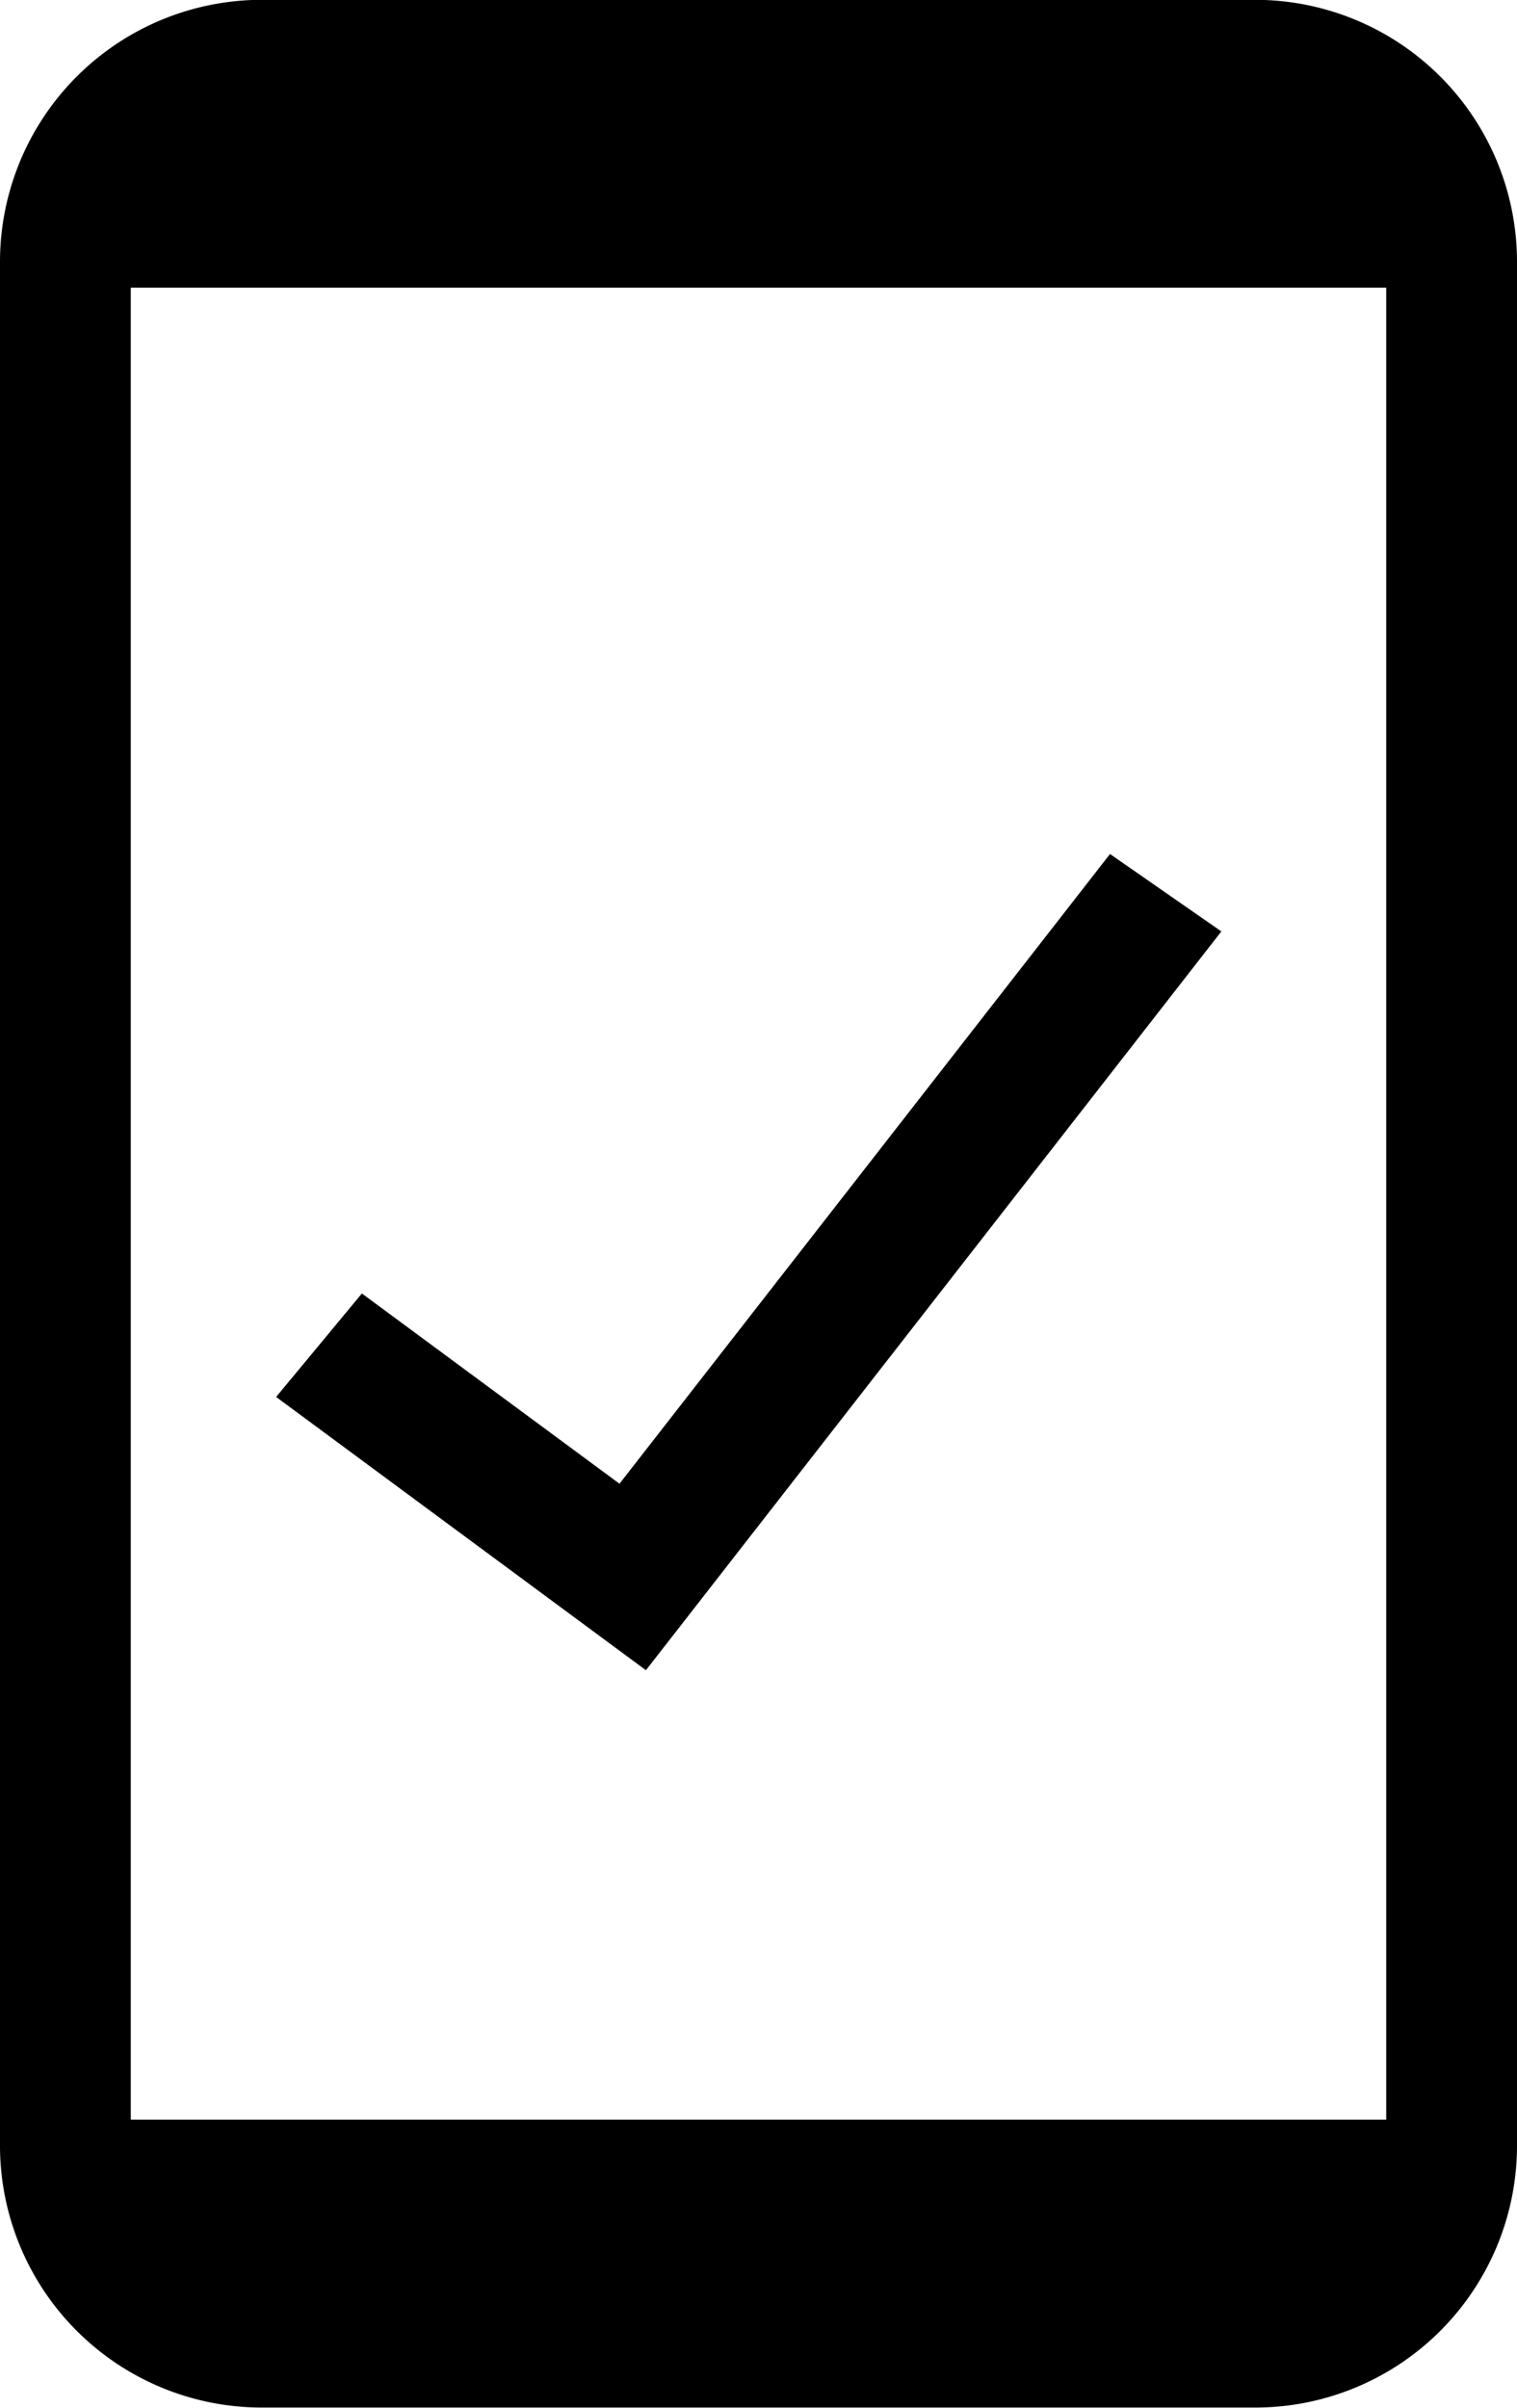
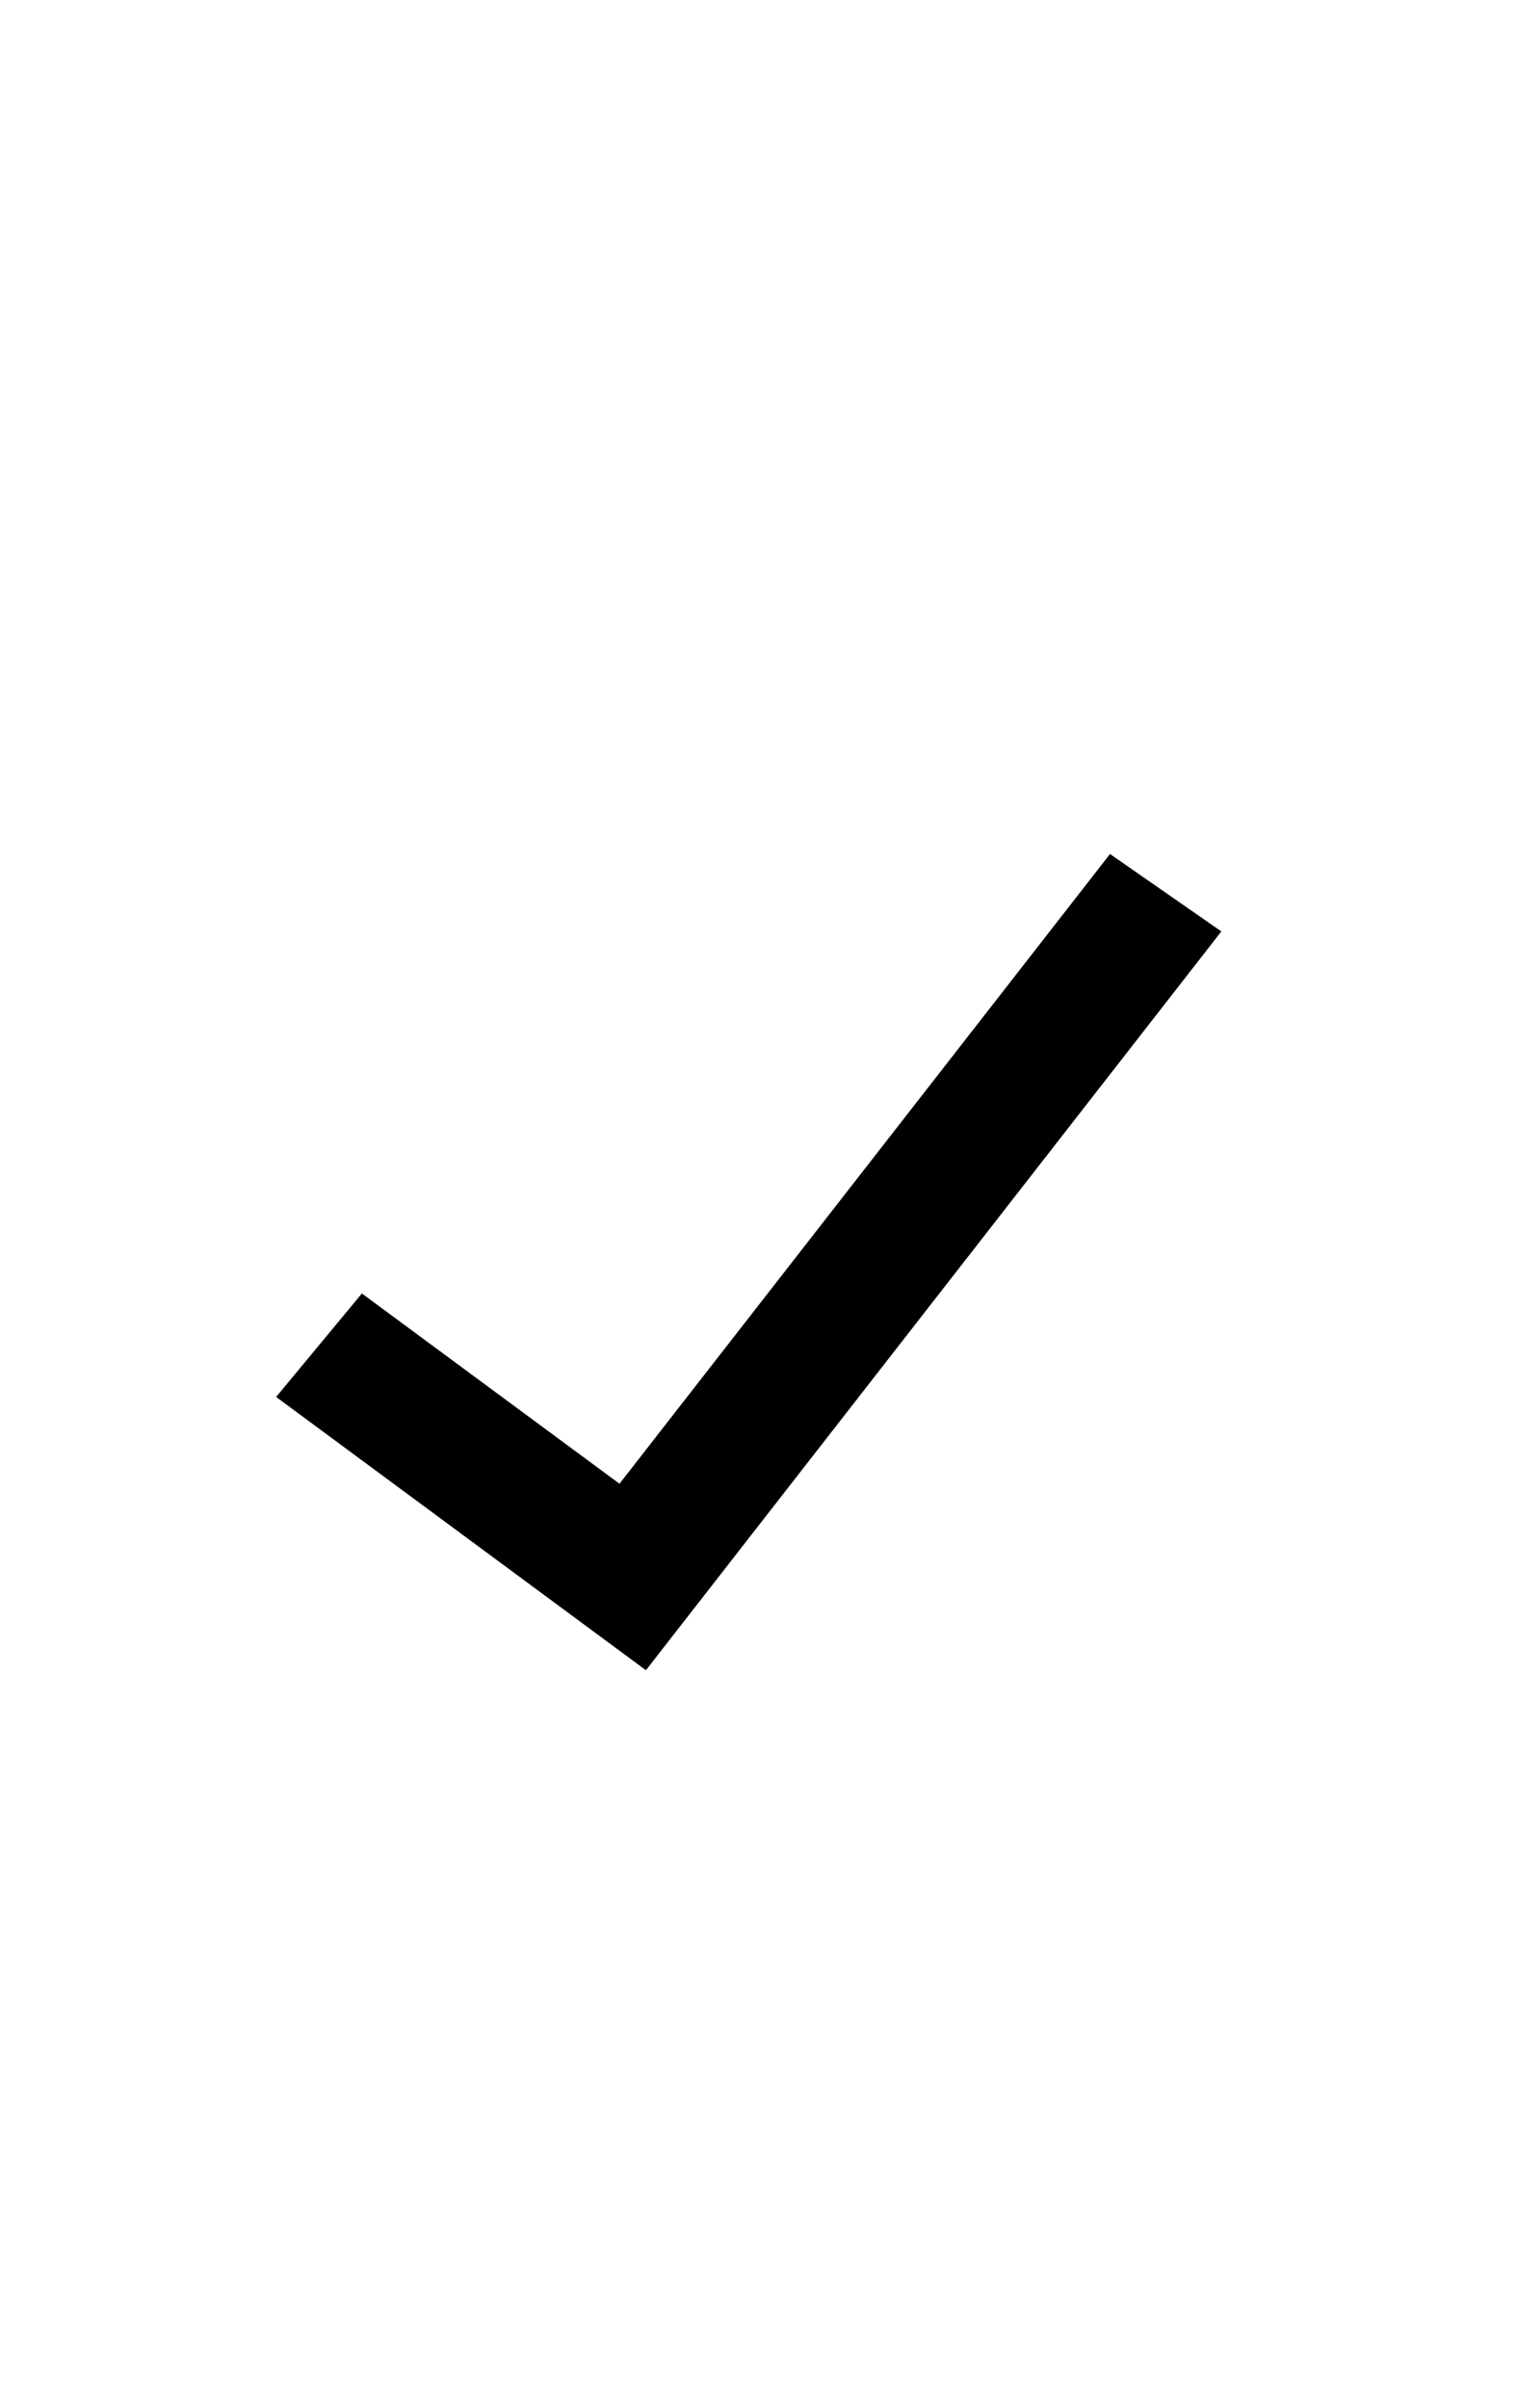
<svg xmlns="http://www.w3.org/2000/svg" id="icon-offline" width="45.391" height="72" viewBox="0 0 45.391 72">
  <g id="Group_2228" data-name="Group 2228">
-     <path id="Path_4192" data-name="Path 4192" d="M1702.428,2457h-29.739a7.836,7.836,0,0,0-7.826,7.826v56.348a7.836,7.836,0,0,0,7.826,7.826h29.739a7.833,7.833,0,0,0,7.826-7.826v-56.348A7.835,7.835,0,0,0,1702.428,2457Zm3.913,63.391h-37.565v-54.783h37.565Z" transform="translate(-1664.863 -2457.005)" />
    <path id="Path_4193" data-name="Path 4193" d="M1698.425,2475.636l-3.332-2.315-14.677,18.831-7.708-5.689-2.566,3.094,11.065,8.172Z" transform="translate(-1661.88 -2447.783)" />
  </g>
</svg>